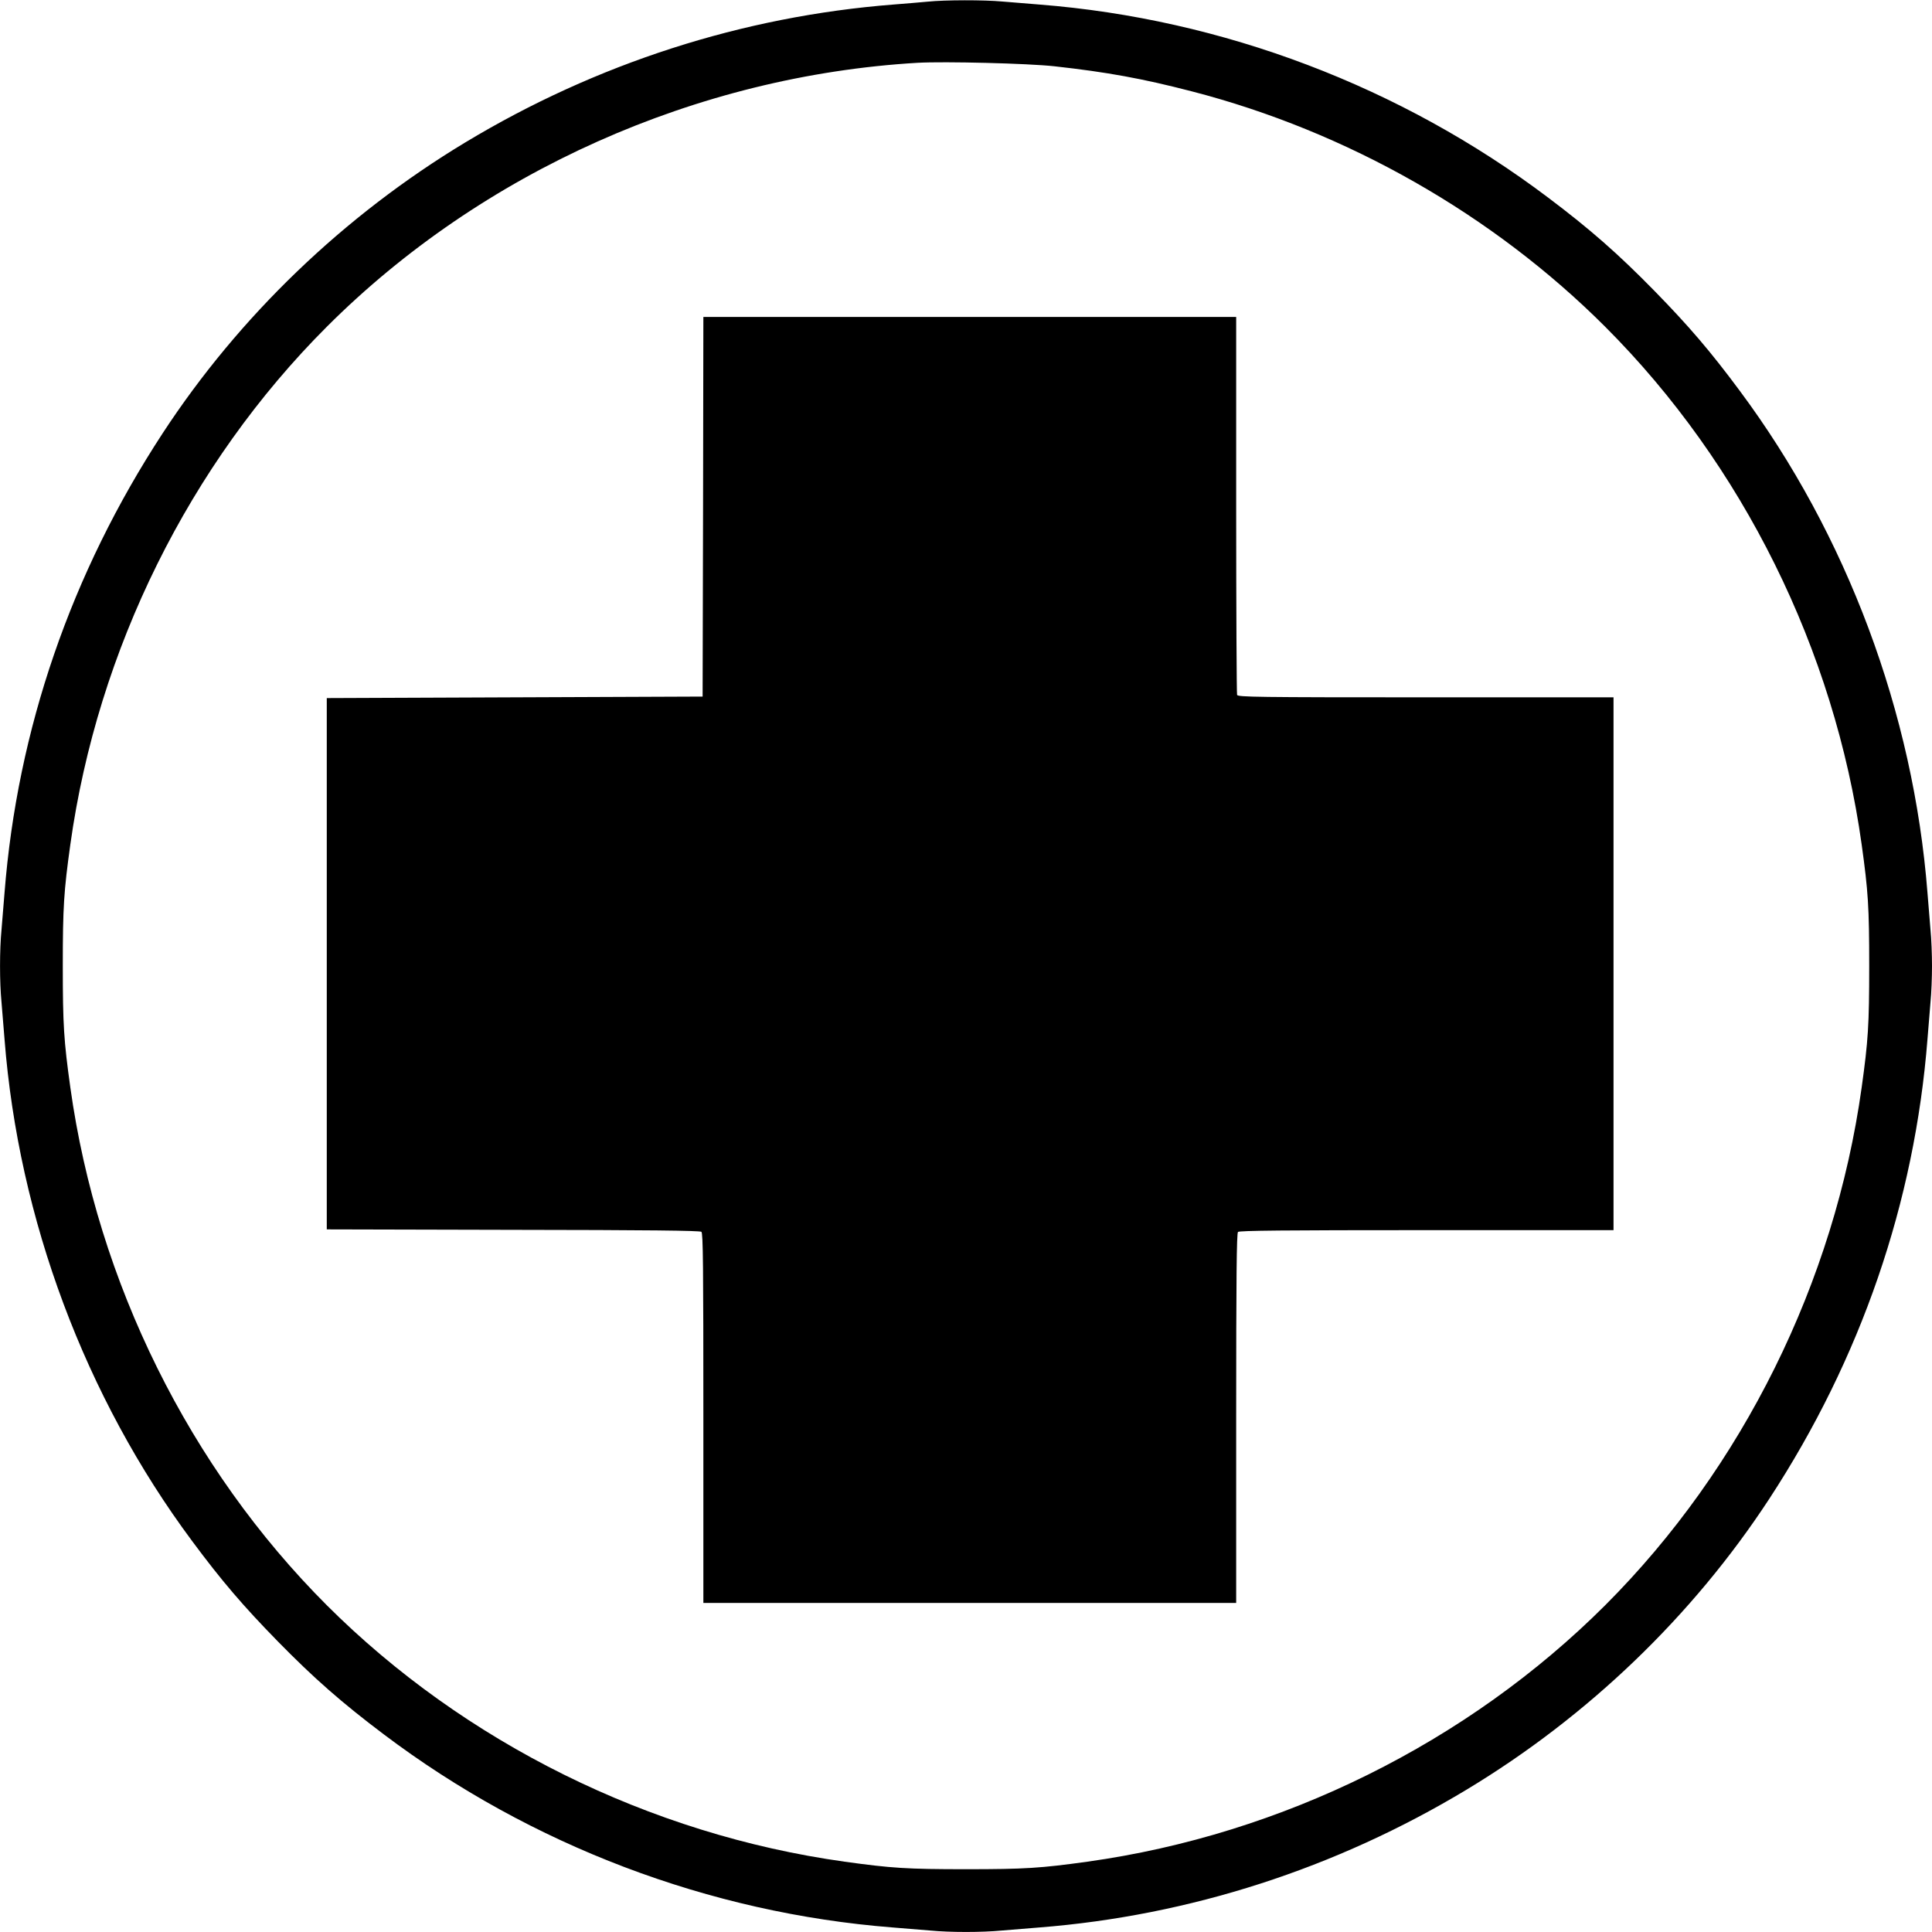
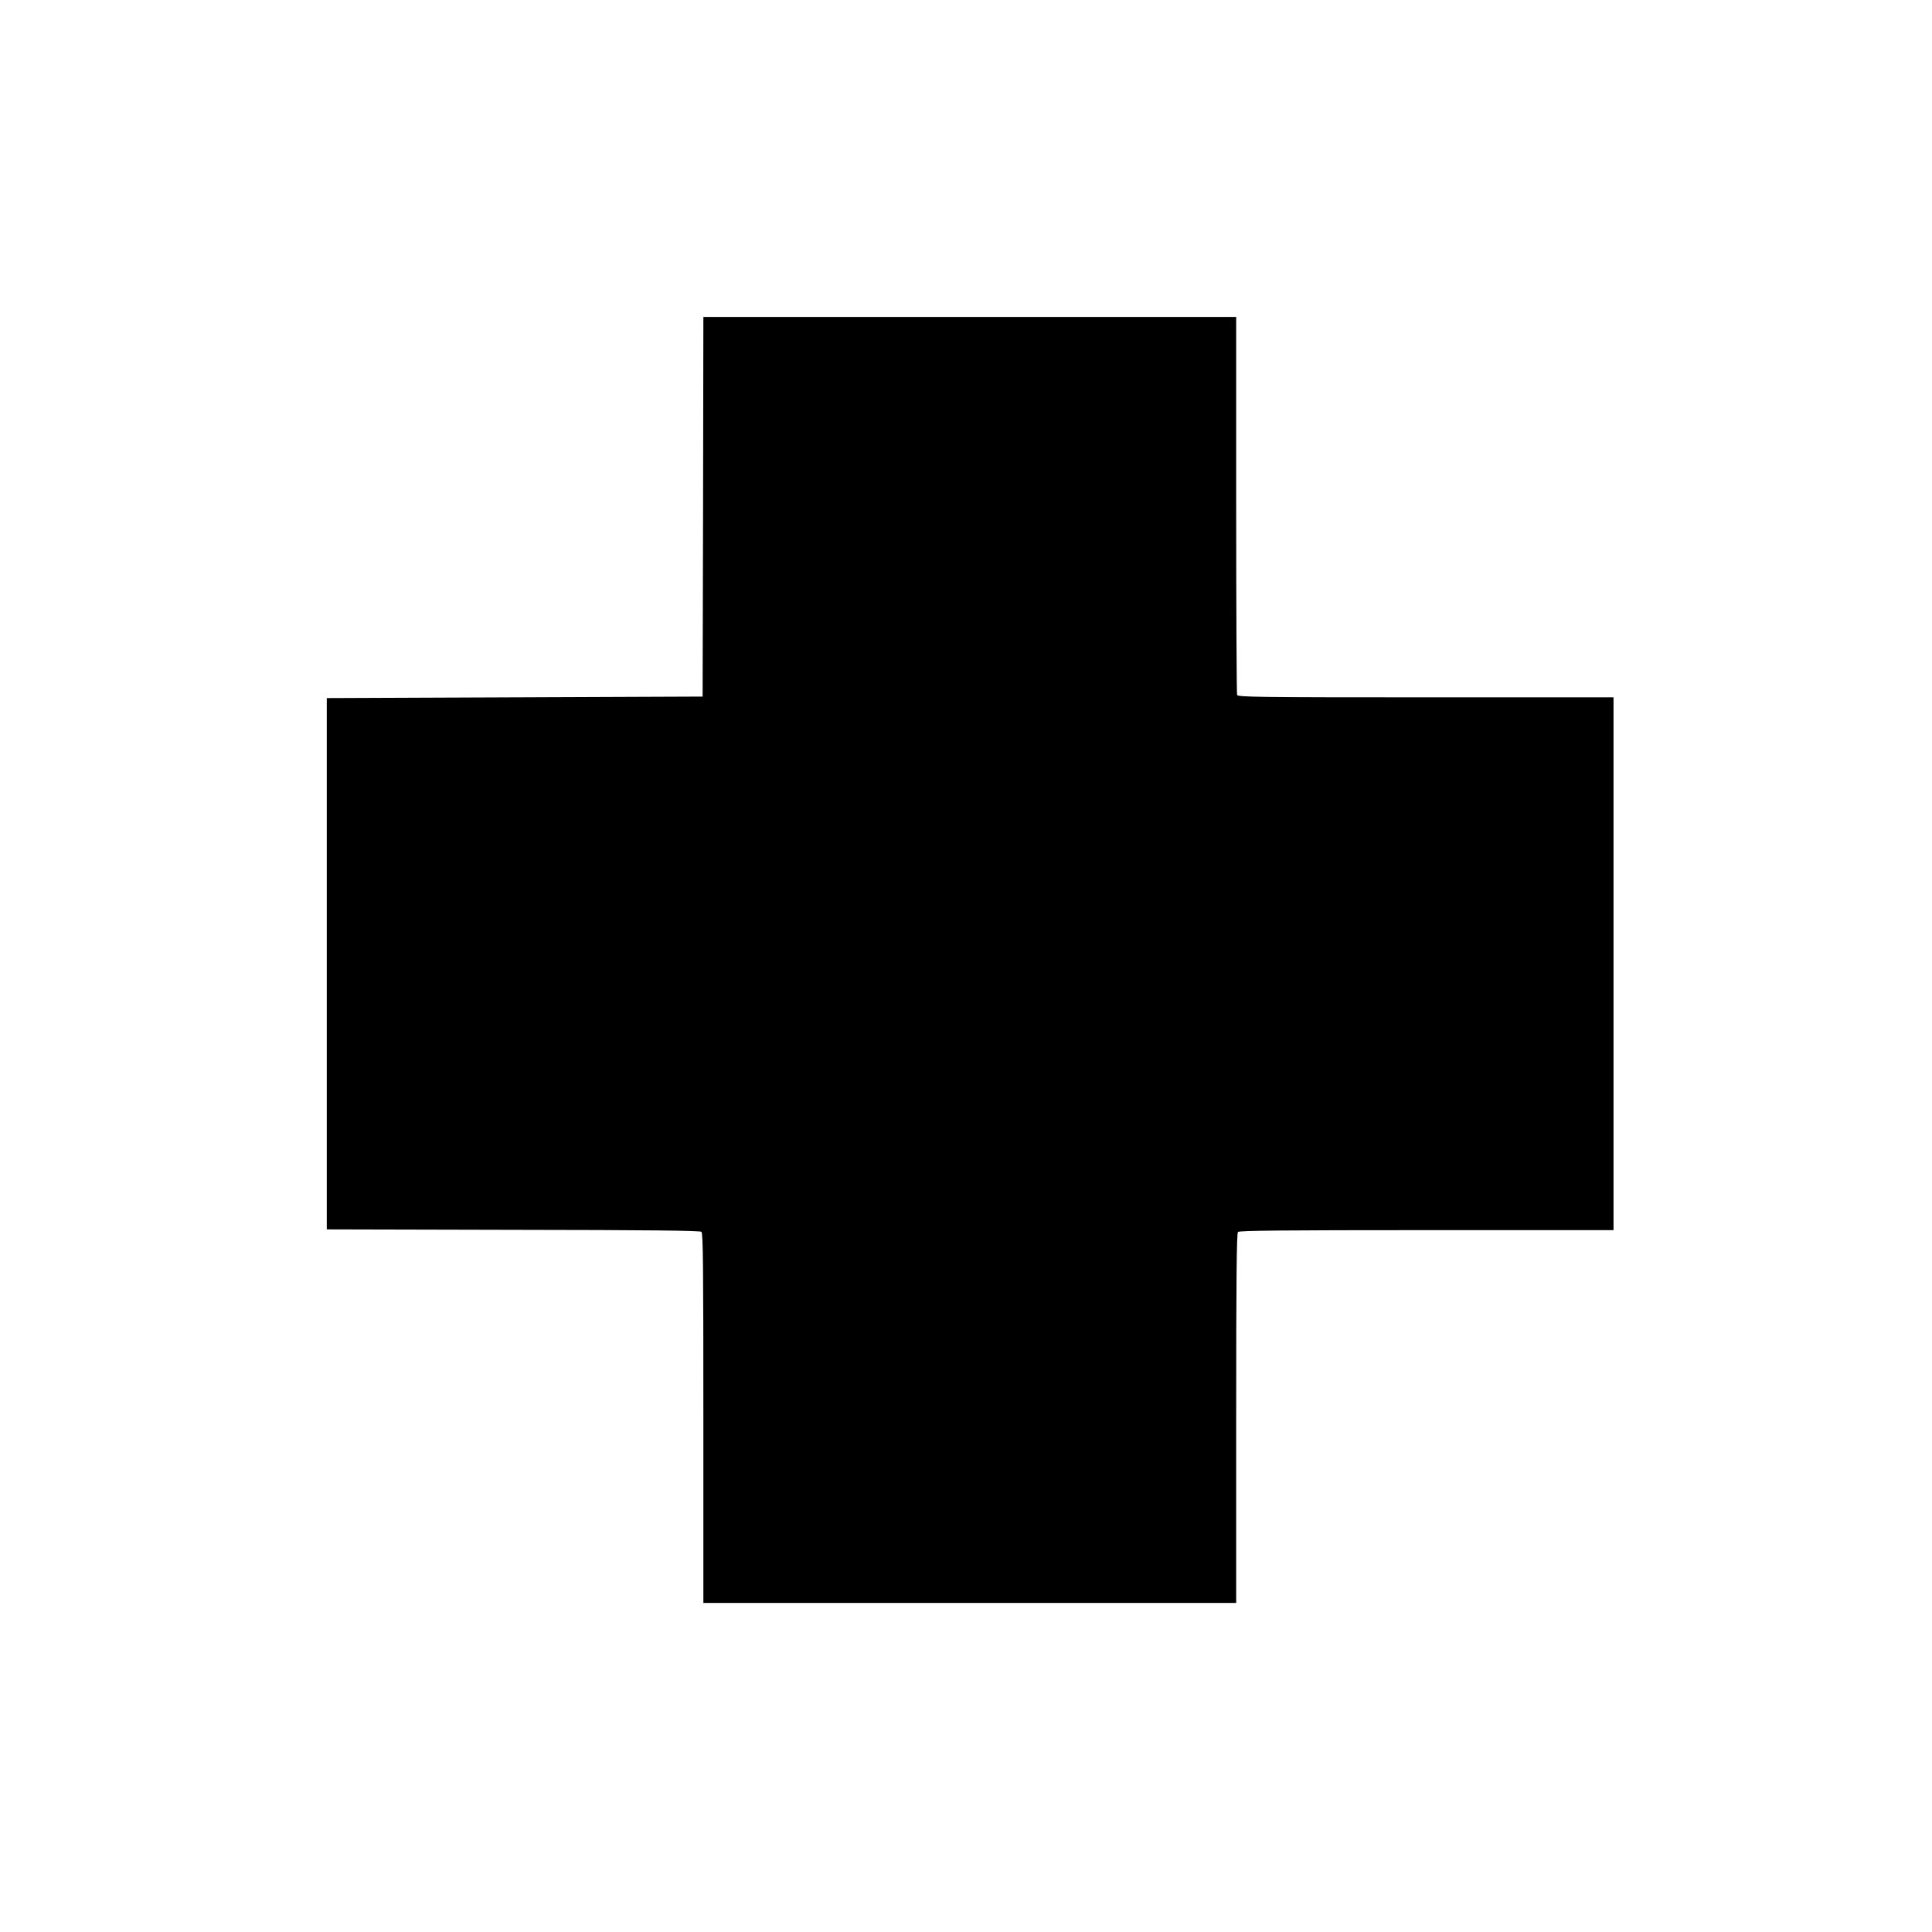
<svg xmlns="http://www.w3.org/2000/svg" version="1.0" width="1280pt" height="1280pt" viewBox="0 0 1280 1280" preserveAspectRatio="xMidYMid meet">
  <g transform="translate(0,1280) scale(0.1,-0.1)" fill="#000000" stroke="none">
-     <path d="M6145 12789 c-44 -4 -145 -13 -225 -19 -999 -78 -1969 -390 -2838 -914 -804 -485 -1497 -1151 -2004 -1926 -607 -928 -963 -1964 -1048 -3045 -6 -77 -15 -187 -20 -245 -13 -134 -13 -346 0 -480 5 -58 14 -168 20 -245 93 -1192 534 -2372 1243 -3325 195 -263 339 -431 567 -664 242 -247 426 -408 702 -616 975 -736 2158 -1185 3373 -1280 77 -6 187 -15 245 -20 134 -13 346 -13 480 0 58 5 168 14 245 20 995 78 1966 391 2833 914 804 485 1497 1151 2004 1926 607 928 963 1964 1048 3045 6 77 15 187 20 245 6 58 10 166 10 240 0 74 -4 182 -10 240 -5 58 -14 168 -20 245 -93 1192 -534 2372 -1243 3325 -195 263 -339 431 -567 664 -242 247 -426 408 -702 616 -975 736 -2158 1185 -3373 1280 -77 6 -187 15 -245 20 -121 11 -378 11 -495 -1z m840 -428 c352 -39 586 -82 910 -166 1030 -266 1997 -817 2740 -1560 910 -910 1519 -2140 1699 -3430 43 -309 50 -414 50 -805 0 -391 -7 -496 -50 -805 -180 -1290 -789 -2520 -1699 -3430 -911 -910 -2140 -1519 -3430 -1699 -309 -43 -414 -50 -805 -50 -391 0 -496 7 -805 50 -1290 180 -2519 789 -3430 1699 -910 910 -1519 2140 -1699 3430 -43 309 -50 414 -50 805 0 391 7 496 50 805 180 1290 789 2520 1699 3430 1027 1027 2452 1663 3915 1749 179 10 731 -4 905 -23z" />
    <path d="M4658 9443 l-3 -1258 -1245 -5 -1245 -5 0 -1760 0 -1760 1234 -3 c892 -1 1238 -5 1248 -13 11 -10 13 -221 13 -1235 l0 -1224 1765 0 1765 0 0 1223 c0 938 3 1226 12 1235 9 9 300 12 1250 12 l1238 0 0 1765 0 1765 -1244 0 c-1125 0 -1244 2 -1250 16 -3 9 -6 576 -6 1260 l0 1244 -1765 0 -1765 0 -2 -1257z" />
  </g>
</svg>